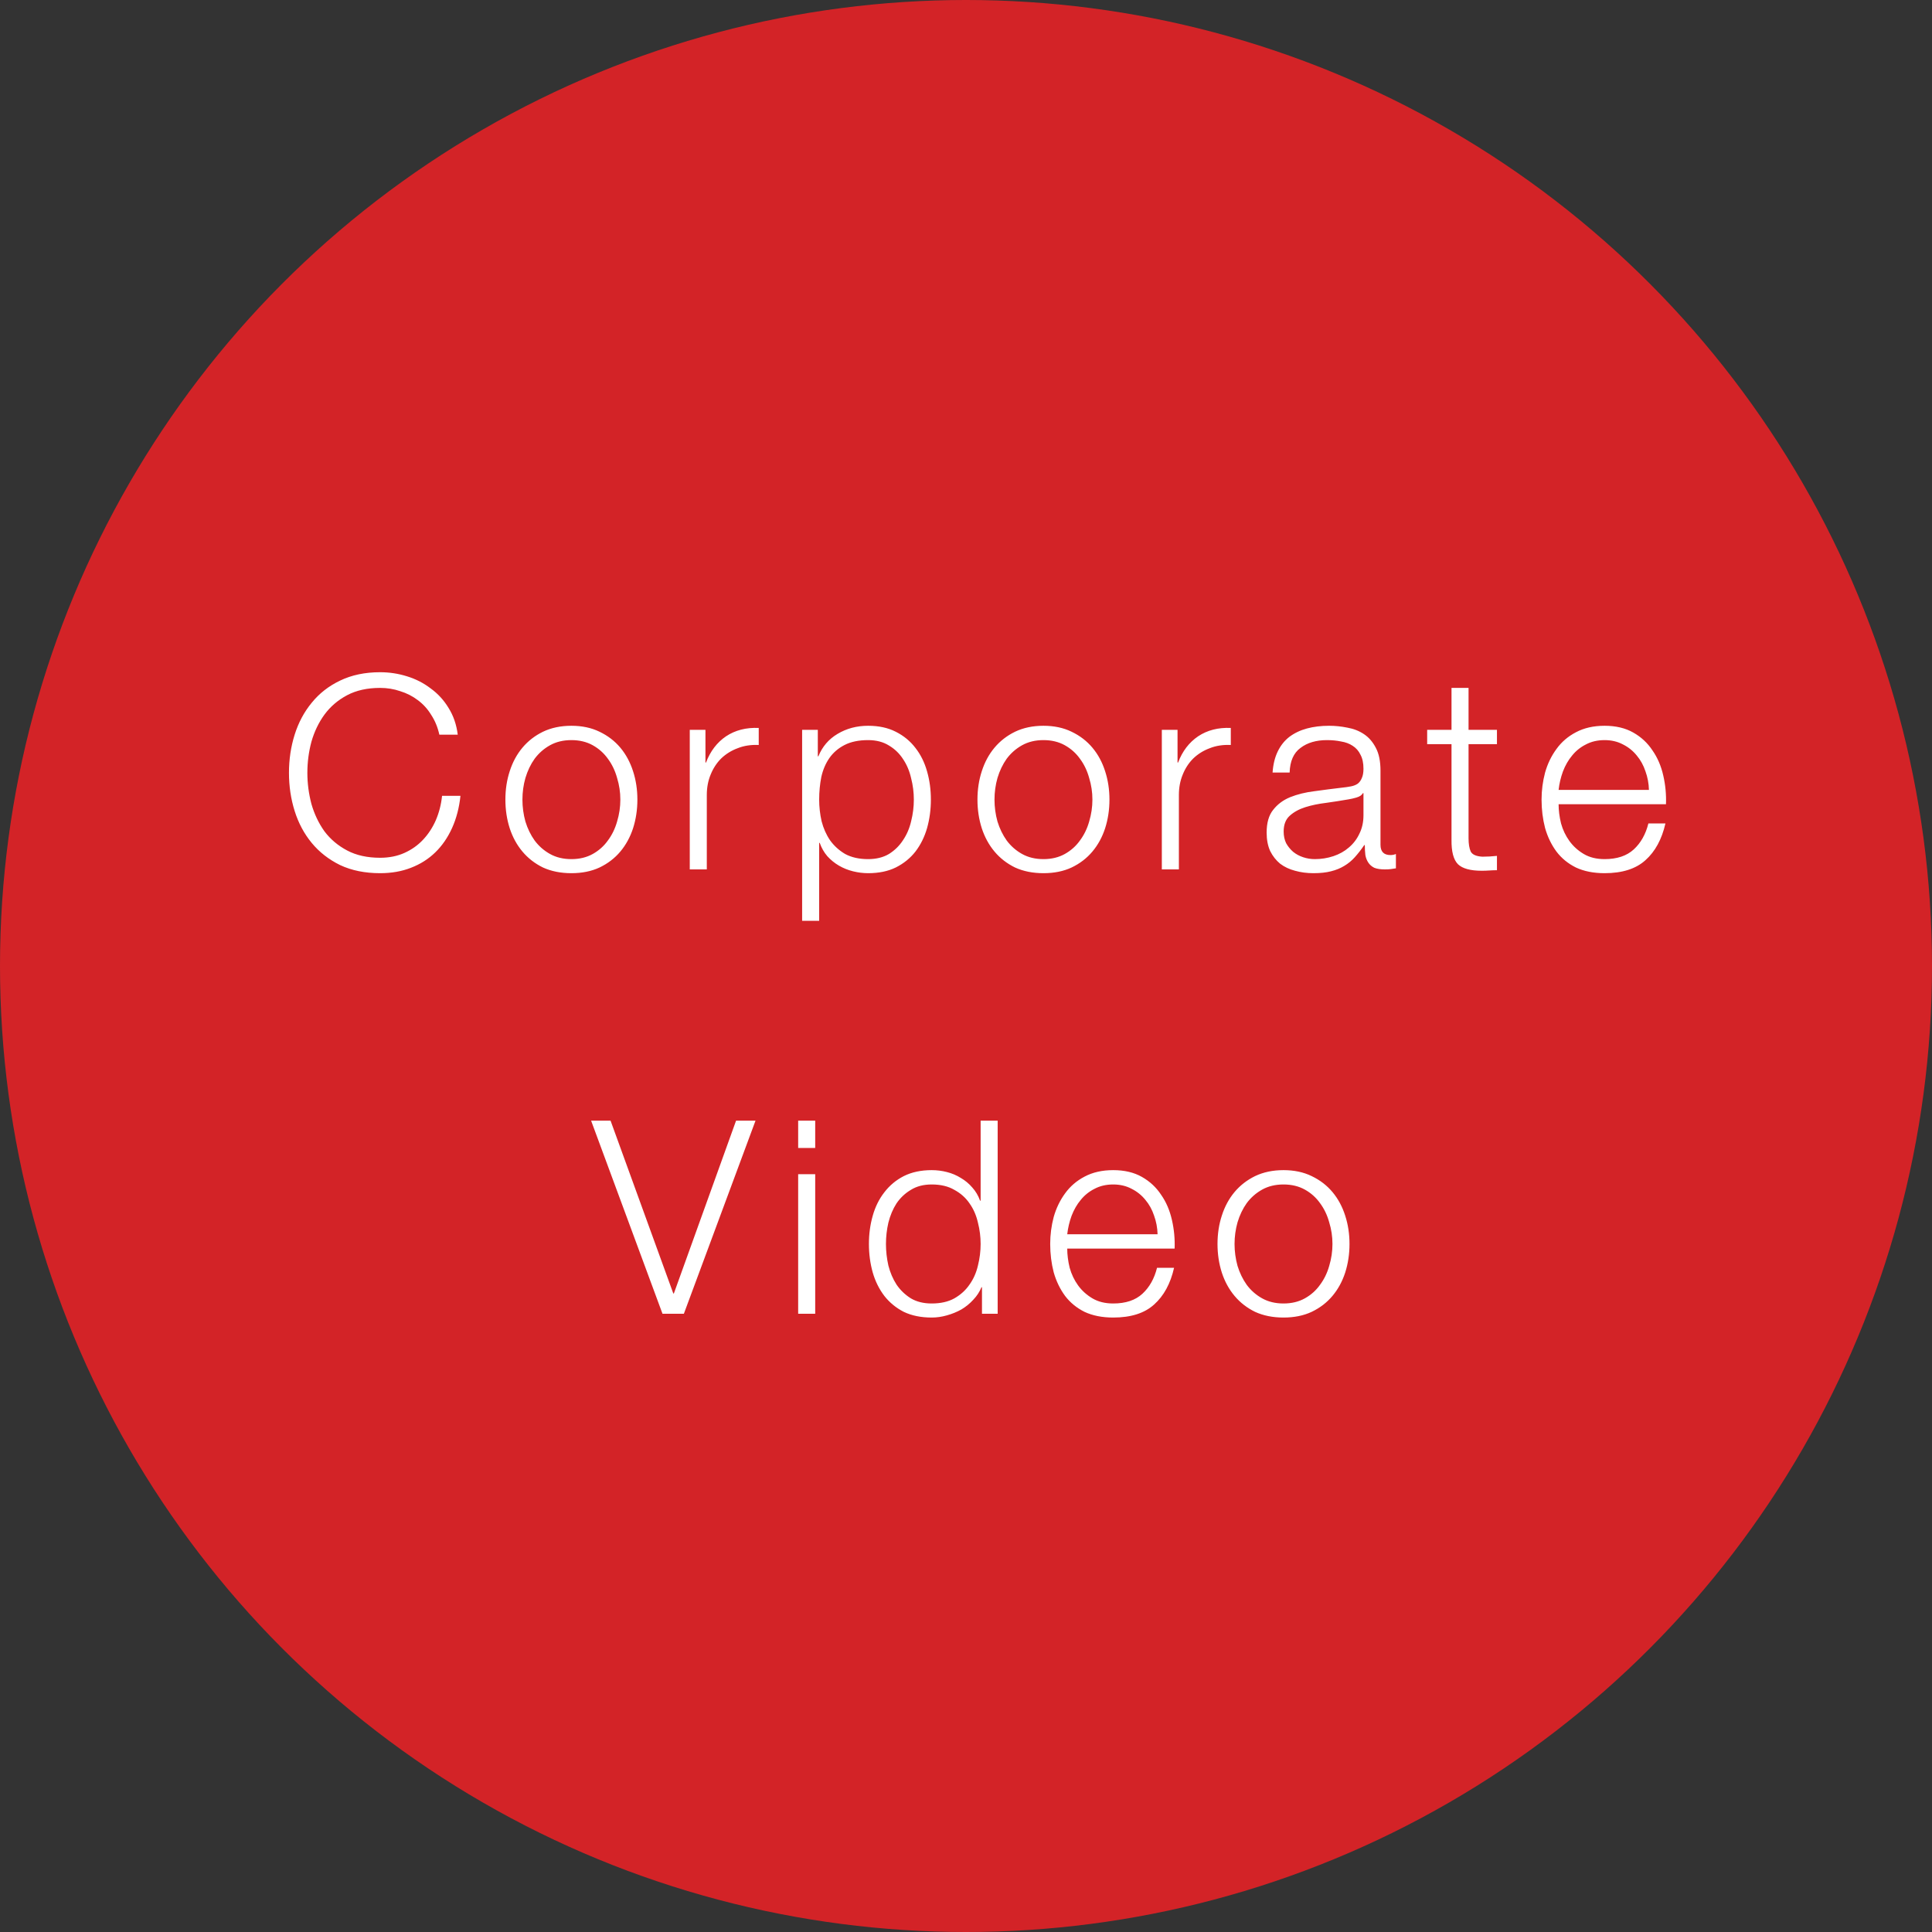
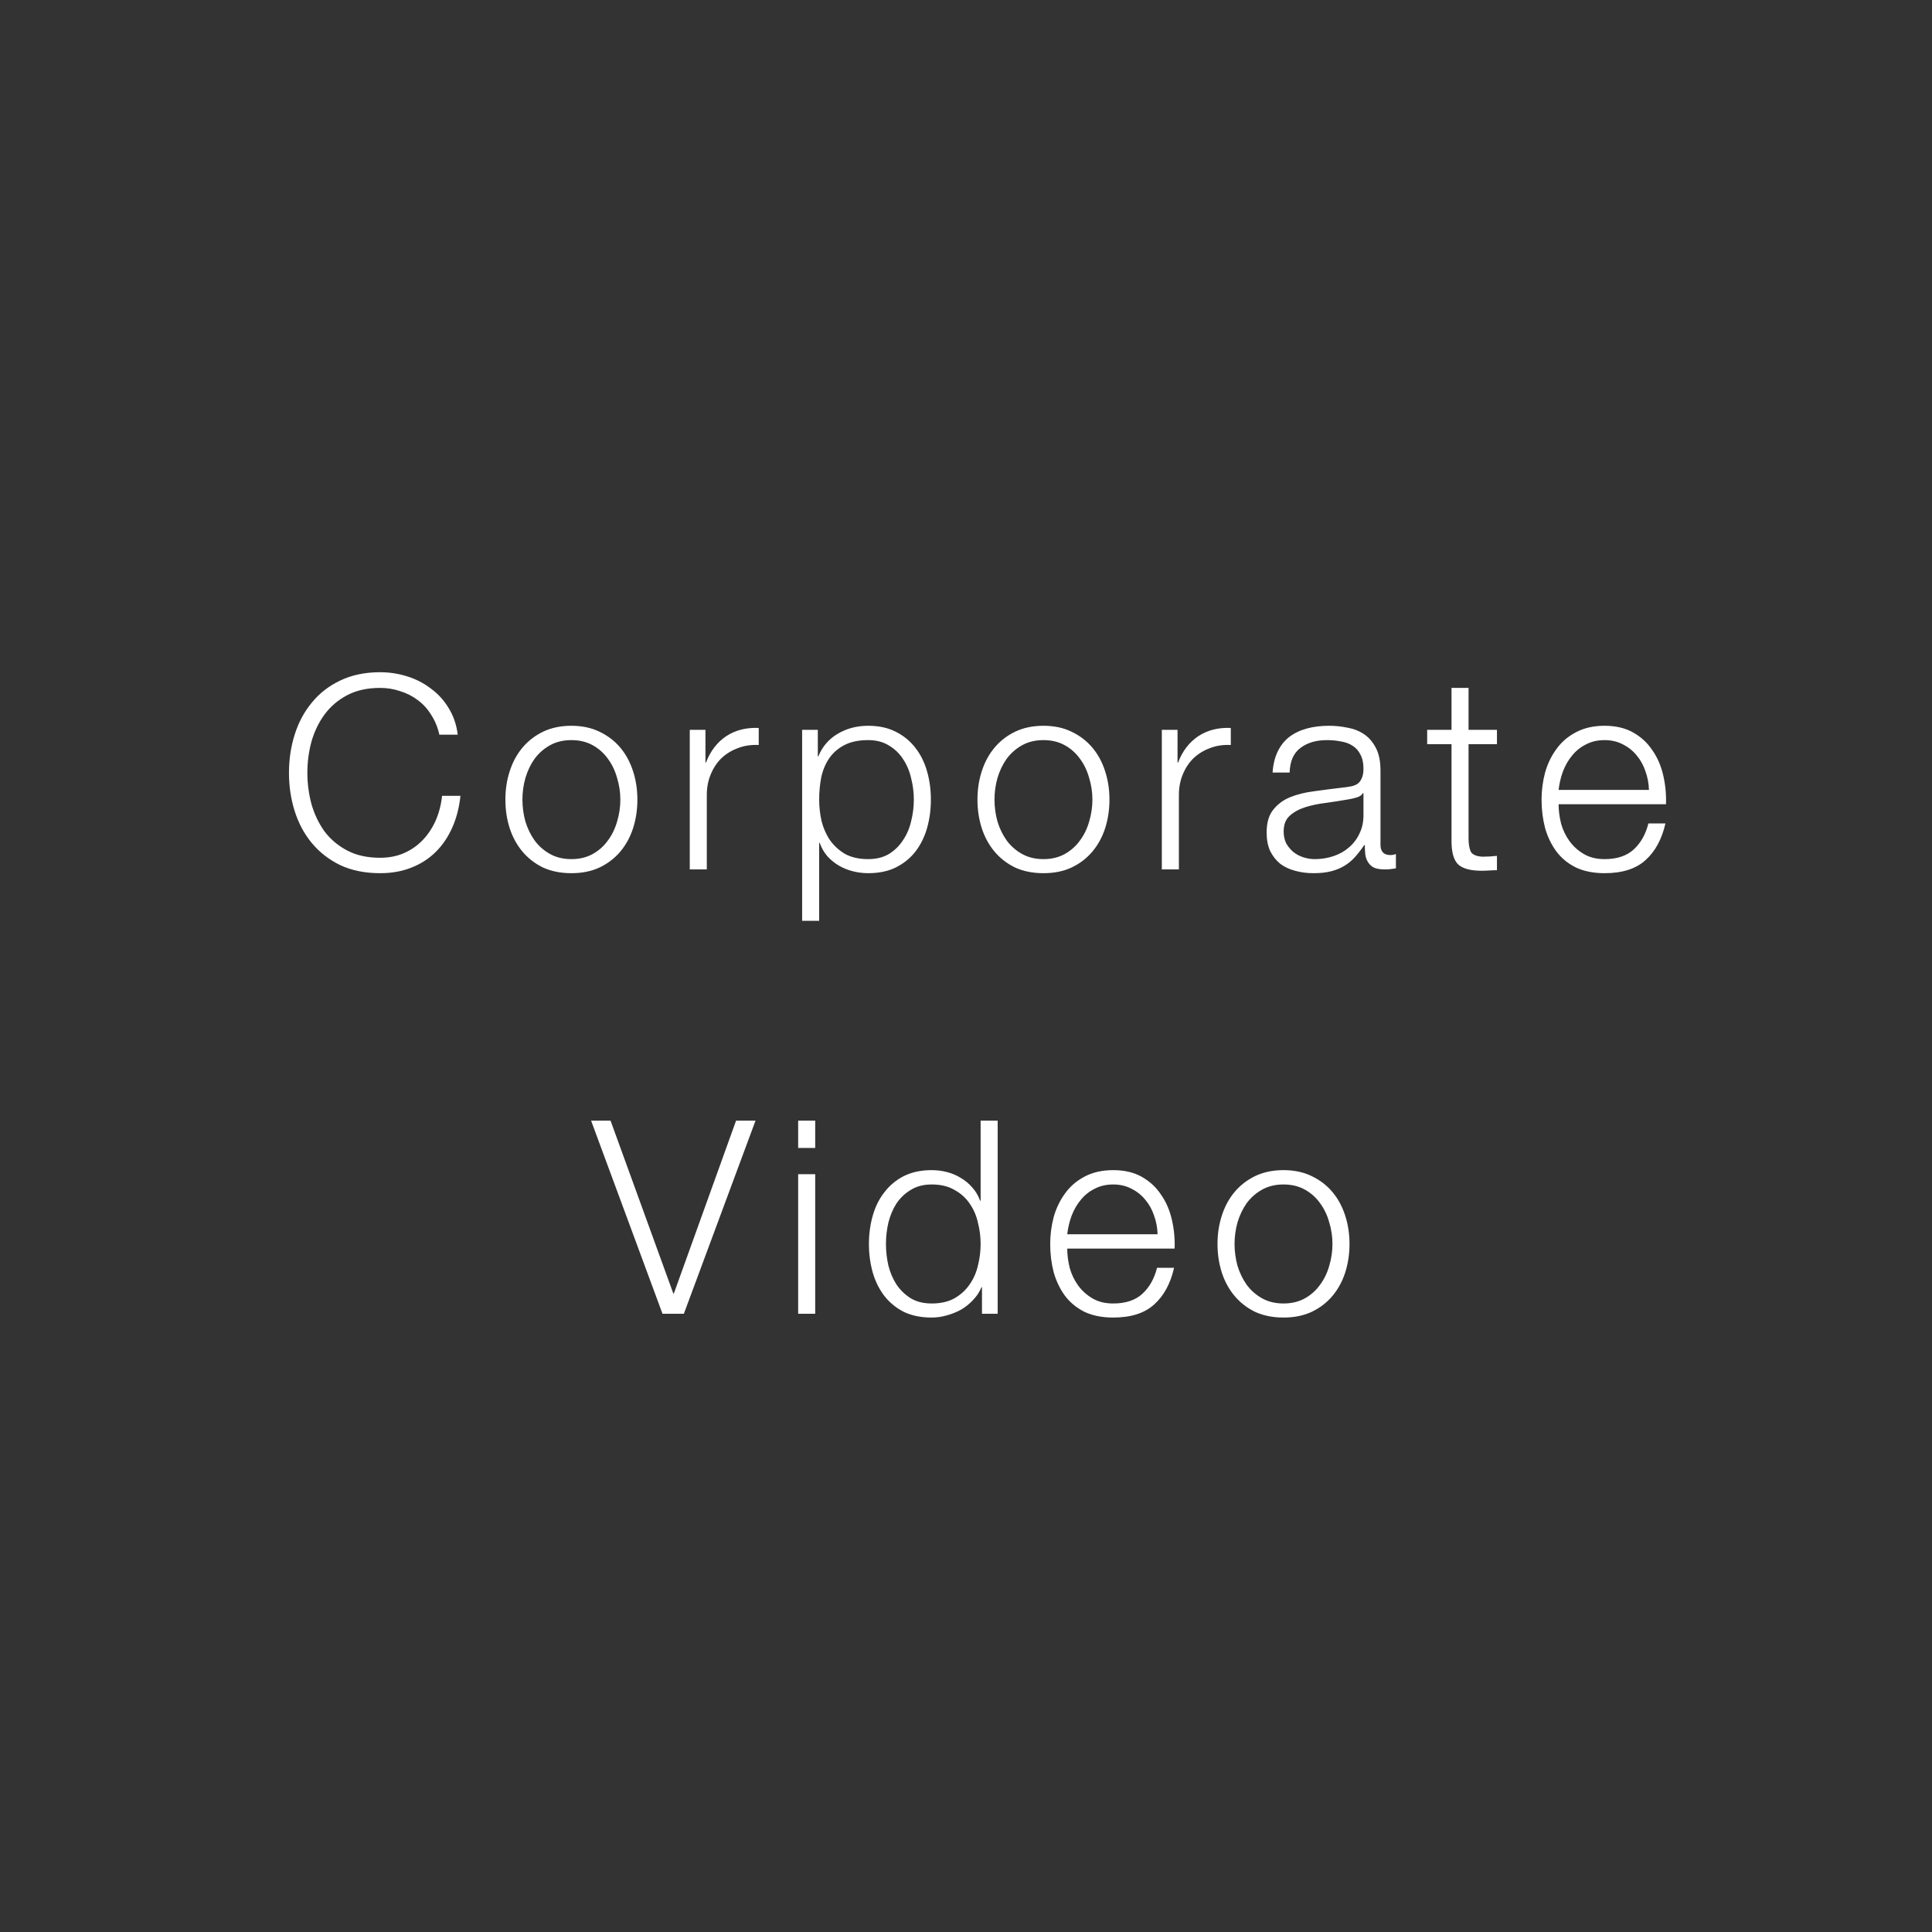
<svg xmlns="http://www.w3.org/2000/svg" width="100" height="100" viewBox="0 0 100 100" fill="none">
  <rect x="0" y="0" width="100" height="100" fill="#333333" stroke="none" />
-   <circle cx="50" cy="50" r="50" fill="#D32327" />
  <path d="M22.741 38.028H23.693C23.628 37.505 23.469 37.043 23.217 36.642C22.975 36.241 22.667 35.905 22.293 35.634C21.929 35.354 21.519 35.144 21.061 35.004C20.613 34.864 20.151 34.794 19.675 34.794C18.891 34.794 18.201 34.939 17.603 35.228C17.015 35.508 16.525 35.891 16.133 36.376C15.741 36.852 15.447 37.403 15.251 38.028C15.055 38.653 14.957 39.311 14.957 40.002C14.957 40.693 15.055 41.351 15.251 41.976C15.447 42.601 15.741 43.152 16.133 43.628C16.525 44.104 17.015 44.487 17.603 44.776C18.201 45.056 18.891 45.196 19.675 45.196C20.263 45.196 20.795 45.103 21.271 44.916C21.757 44.729 22.177 44.463 22.531 44.118C22.886 43.773 23.175 43.353 23.399 42.858C23.623 42.363 23.768 41.808 23.833 41.192H22.881C22.835 41.64 22.727 42.06 22.559 42.452C22.391 42.835 22.172 43.171 21.901 43.46C21.631 43.749 21.309 43.978 20.935 44.146C20.562 44.314 20.142 44.398 19.675 44.398C19.013 44.398 18.443 44.272 17.967 44.02C17.491 43.768 17.099 43.437 16.791 43.026C16.493 42.606 16.269 42.135 16.119 41.612C15.979 41.08 15.909 40.543 15.909 40.002C15.909 39.451 15.979 38.915 16.119 38.392C16.269 37.869 16.493 37.403 16.791 36.992C17.099 36.572 17.491 36.236 17.967 35.984C18.443 35.732 19.013 35.606 19.675 35.606C20.039 35.606 20.385 35.662 20.711 35.774C21.047 35.877 21.351 36.031 21.621 36.236C21.901 36.441 22.135 36.698 22.321 37.006C22.517 37.305 22.657 37.645 22.741 38.028ZM29.575 38.308C29.995 38.308 30.363 38.397 30.681 38.574C30.998 38.751 31.259 38.985 31.465 39.274C31.68 39.563 31.838 39.895 31.941 40.268C32.053 40.632 32.109 41.005 32.109 41.388C32.109 41.771 32.053 42.149 31.941 42.522C31.838 42.886 31.68 43.213 31.465 43.502C31.259 43.791 30.998 44.025 30.681 44.202C30.363 44.379 29.995 44.468 29.575 44.468C29.155 44.468 28.786 44.379 28.469 44.202C28.151 44.025 27.886 43.791 27.671 43.502C27.465 43.213 27.307 42.886 27.195 42.522C27.092 42.149 27.041 41.771 27.041 41.388C27.041 41.005 27.092 40.632 27.195 40.268C27.307 39.895 27.465 39.563 27.671 39.274C27.886 38.985 28.151 38.751 28.469 38.574C28.786 38.397 29.155 38.308 29.575 38.308ZM29.575 37.566C29.024 37.566 28.534 37.669 28.105 37.874C27.685 38.079 27.33 38.355 27.041 38.7C26.752 39.045 26.532 39.451 26.383 39.918C26.233 40.375 26.159 40.865 26.159 41.388C26.159 41.911 26.233 42.405 26.383 42.872C26.532 43.329 26.752 43.731 27.041 44.076C27.33 44.421 27.685 44.697 28.105 44.902C28.534 45.098 29.024 45.196 29.575 45.196C30.125 45.196 30.611 45.098 31.031 44.902C31.46 44.697 31.82 44.421 32.109 44.076C32.398 43.731 32.617 43.329 32.767 42.872C32.916 42.405 32.991 41.911 32.991 41.388C32.991 40.865 32.916 40.375 32.767 39.918C32.617 39.451 32.398 39.045 32.109 38.7C31.82 38.355 31.46 38.079 31.031 37.874C30.611 37.669 30.125 37.566 29.575 37.566ZM35.702 37.776V45H36.584V41.15C36.584 40.767 36.649 40.417 36.78 40.1C36.911 39.773 37.093 39.493 37.326 39.26C37.569 39.027 37.853 38.849 38.18 38.728C38.507 38.597 38.871 38.541 39.272 38.56V37.678C38.619 37.65 38.054 37.795 37.578 38.112C37.111 38.429 36.766 38.882 36.542 39.47H36.514V37.776H35.702ZM41.518 37.776V47.66H42.4V43.628H42.428C42.522 43.889 42.652 44.118 42.82 44.314C42.998 44.51 43.198 44.673 43.422 44.804C43.646 44.935 43.889 45.033 44.15 45.098C44.411 45.163 44.673 45.196 44.934 45.196C45.485 45.196 45.961 45.098 46.362 44.902C46.773 44.697 47.114 44.421 47.384 44.076C47.655 43.721 47.855 43.315 47.986 42.858C48.117 42.391 48.182 41.901 48.182 41.388C48.182 40.875 48.117 40.389 47.986 39.932C47.855 39.465 47.655 39.059 47.384 38.714C47.114 38.359 46.773 38.079 46.362 37.874C45.961 37.669 45.485 37.566 44.934 37.566C44.346 37.566 43.819 37.706 43.352 37.986C42.895 38.257 42.563 38.644 42.358 39.148H42.33V37.776H41.518ZM47.3 41.388C47.3 41.761 47.254 42.135 47.16 42.508C47.076 42.872 46.936 43.199 46.74 43.488C46.553 43.777 46.311 44.015 46.012 44.202C45.714 44.379 45.354 44.468 44.934 44.468C44.468 44.468 44.071 44.379 43.744 44.202C43.427 44.015 43.166 43.777 42.96 43.488C42.764 43.199 42.62 42.872 42.526 42.508C42.442 42.135 42.4 41.761 42.4 41.388C42.4 40.977 42.438 40.585 42.512 40.212C42.596 39.839 42.736 39.512 42.932 39.232C43.128 38.952 43.389 38.728 43.716 38.56C44.043 38.392 44.449 38.308 44.934 38.308C45.354 38.308 45.714 38.401 46.012 38.588C46.311 38.765 46.553 38.999 46.74 39.288C46.936 39.577 47.076 39.909 47.16 40.282C47.254 40.646 47.3 41.015 47.3 41.388ZM54.009 38.308C54.429 38.308 54.798 38.397 55.115 38.574C55.432 38.751 55.694 38.985 55.899 39.274C56.114 39.563 56.273 39.895 56.375 40.268C56.487 40.632 56.543 41.005 56.543 41.388C56.543 41.771 56.487 42.149 56.375 42.522C56.273 42.886 56.114 43.213 55.899 43.502C55.694 43.791 55.432 44.025 55.115 44.202C54.798 44.379 54.429 44.468 54.009 44.468C53.589 44.468 53.221 44.379 52.903 44.202C52.586 44.025 52.32 43.791 52.105 43.502C51.9 43.213 51.741 42.886 51.629 42.522C51.526 42.149 51.475 41.771 51.475 41.388C51.475 41.005 51.526 40.632 51.629 40.268C51.741 39.895 51.9 39.563 52.105 39.274C52.32 38.985 52.586 38.751 52.903 38.574C53.221 38.397 53.589 38.308 54.009 38.308ZM54.009 37.566C53.459 37.566 52.968 37.669 52.539 37.874C52.119 38.079 51.764 38.355 51.475 38.7C51.186 39.045 50.967 39.451 50.817 39.918C50.668 40.375 50.593 40.865 50.593 41.388C50.593 41.911 50.668 42.405 50.817 42.872C50.967 43.329 51.186 43.731 51.475 44.076C51.764 44.421 52.119 44.697 52.539 44.902C52.968 45.098 53.459 45.196 54.009 45.196C54.56 45.196 55.045 45.098 55.465 44.902C55.895 44.697 56.254 44.421 56.543 44.076C56.833 43.731 57.052 43.329 57.201 42.872C57.35 42.405 57.425 41.911 57.425 41.388C57.425 40.865 57.35 40.375 57.201 39.918C57.052 39.451 56.833 39.045 56.543 38.7C56.254 38.355 55.895 38.079 55.465 37.874C55.045 37.669 54.56 37.566 54.009 37.566ZM60.136 37.776V45H61.019V41.15C61.019 40.767 61.084 40.417 61.215 40.1C61.345 39.773 61.527 39.493 61.761 39.26C62.003 39.027 62.288 38.849 62.614 38.728C62.941 38.597 63.305 38.541 63.706 38.56V37.678C63.053 37.65 62.489 37.795 62.013 38.112C61.546 38.429 61.2 38.882 60.977 39.47H60.949V37.776H60.136ZM65.868 39.988H66.751C66.769 39.4 66.956 38.975 67.311 38.714C67.665 38.443 68.123 38.308 68.683 38.308C68.944 38.308 69.186 38.331 69.41 38.378C69.644 38.415 69.844 38.49 70.013 38.602C70.19 38.714 70.325 38.868 70.418 39.064C70.521 39.251 70.573 39.493 70.573 39.792C70.573 39.988 70.544 40.147 70.489 40.268C70.442 40.389 70.372 40.487 70.278 40.562C70.185 40.627 70.069 40.674 69.928 40.702C69.788 40.73 69.625 40.753 69.439 40.772C68.963 40.828 68.491 40.889 68.025 40.954C67.567 41.01 67.152 41.113 66.778 41.262C66.415 41.411 66.121 41.631 65.897 41.92C65.672 42.2 65.561 42.592 65.561 43.096C65.561 43.46 65.621 43.777 65.743 44.048C65.873 44.309 66.046 44.529 66.26 44.706C66.484 44.874 66.741 44.995 67.031 45.07C67.329 45.154 67.647 45.196 67.983 45.196C68.337 45.196 68.641 45.163 68.892 45.098C69.154 45.033 69.382 44.939 69.579 44.818C69.784 44.697 69.966 44.547 70.124 44.37C70.293 44.183 70.456 43.973 70.615 43.74H70.642C70.642 43.927 70.652 44.099 70.671 44.258C70.698 44.407 70.75 44.538 70.825 44.65C70.899 44.762 71.002 44.851 71.132 44.916C71.272 44.972 71.454 45 71.678 45C71.8 45 71.898 44.995 71.972 44.986C72.056 44.977 72.15 44.963 72.252 44.944V44.202C72.168 44.239 72.075 44.258 71.972 44.258C71.627 44.258 71.454 44.081 71.454 43.726V39.89C71.454 39.405 71.375 39.013 71.216 38.714C71.058 38.406 70.853 38.168 70.6 38C70.349 37.832 70.064 37.72 69.746 37.664C69.429 37.599 69.112 37.566 68.794 37.566C68.374 37.566 67.992 37.613 67.647 37.706C67.301 37.799 66.998 37.944 66.737 38.14C66.484 38.336 66.284 38.588 66.135 38.896C65.985 39.204 65.897 39.568 65.868 39.988ZM70.573 41.052V42.2C70.573 42.555 70.502 42.872 70.362 43.152C70.232 43.432 70.05 43.67 69.817 43.866C69.593 44.062 69.326 44.211 69.019 44.314C68.71 44.417 68.388 44.468 68.052 44.468C67.847 44.468 67.647 44.435 67.451 44.37C67.254 44.305 67.082 44.211 66.933 44.09C66.783 43.959 66.662 43.81 66.569 43.642C66.484 43.465 66.442 43.264 66.442 43.04C66.442 42.685 66.545 42.415 66.751 42.228C66.965 42.032 67.236 41.883 67.562 41.78C67.889 41.677 68.249 41.603 68.641 41.556C69.042 41.5 69.429 41.439 69.802 41.374C69.924 41.355 70.064 41.323 70.222 41.276C70.381 41.229 70.489 41.155 70.544 41.052H70.573ZM76.012 37.776V35.606H75.13V37.776H73.87V38.518H75.13V43.46C75.121 44.076 75.233 44.501 75.466 44.734C75.7 44.958 76.11 45.07 76.698 45.07C76.829 45.07 76.96 45.065 77.09 45.056C77.221 45.047 77.352 45.042 77.482 45.042V44.3C77.23 44.328 76.978 44.342 76.726 44.342C76.409 44.323 76.208 44.235 76.124 44.076C76.05 43.908 76.012 43.679 76.012 43.39V38.518H77.482V37.776H76.012ZM85.349 40.884H80.673C80.71 40.557 80.785 40.24 80.897 39.932C81.018 39.615 81.177 39.339 81.373 39.106C81.569 38.863 81.807 38.672 82.087 38.532C82.367 38.383 82.689 38.308 83.053 38.308C83.407 38.308 83.725 38.383 84.005 38.532C84.285 38.672 84.523 38.863 84.719 39.106C84.915 39.339 85.064 39.61 85.167 39.918C85.279 40.226 85.34 40.548 85.349 40.884ZM80.673 41.626H86.231C86.249 41.122 86.203 40.627 86.091 40.142C85.979 39.647 85.792 39.213 85.531 38.84C85.279 38.457 84.948 38.149 84.537 37.916C84.126 37.683 83.632 37.566 83.053 37.566C82.484 37.566 81.989 37.678 81.569 37.902C81.158 38.117 80.822 38.406 80.561 38.77C80.299 39.125 80.103 39.531 79.973 39.988C79.852 40.445 79.791 40.912 79.791 41.388C79.791 41.901 79.852 42.391 79.973 42.858C80.103 43.315 80.299 43.721 80.561 44.076C80.822 44.421 81.158 44.697 81.569 44.902C81.989 45.098 82.484 45.196 83.053 45.196C83.968 45.196 84.672 44.972 85.167 44.524C85.671 44.076 86.016 43.441 86.203 42.62H85.321C85.181 43.18 84.929 43.628 84.565 43.964C84.201 44.3 83.697 44.468 83.053 44.468C82.633 44.468 82.273 44.379 81.975 44.202C81.676 44.025 81.429 43.801 81.233 43.53C81.037 43.259 80.892 42.956 80.799 42.62C80.715 42.275 80.673 41.943 80.673 41.626ZM30.595 58.004L34.291 68H35.397L39.106 58.004H38.099L34.879 66.95H34.85L31.602 58.004H30.595ZM41.313 58.004V59.418H42.195V58.004H41.313ZM41.313 60.776V68H42.195V60.776H41.313ZM51.639 68V58.004H50.757V62.148H50.729C50.636 61.887 50.501 61.658 50.323 61.462C50.155 61.266 49.959 61.103 49.735 60.972C49.511 60.832 49.269 60.729 49.007 60.664C48.755 60.599 48.494 60.566 48.223 60.566C47.673 60.566 47.192 60.669 46.781 60.874C46.38 61.079 46.044 61.359 45.773 61.714C45.503 62.059 45.302 62.465 45.171 62.932C45.041 63.389 44.975 63.875 44.975 64.388C44.975 64.901 45.041 65.391 45.171 65.858C45.302 66.315 45.503 66.721 45.773 67.076C46.044 67.421 46.38 67.697 46.781 67.902C47.192 68.098 47.673 68.196 48.223 68.196C48.485 68.196 48.746 68.159 49.007 68.084C49.278 68.009 49.53 67.907 49.763 67.776C49.997 67.636 50.202 67.468 50.379 67.272C50.566 67.076 50.706 66.861 50.799 66.628H50.827V68H51.639ZM45.857 64.388C45.857 64.015 45.899 63.646 45.983 63.282C46.077 62.909 46.217 62.577 46.403 62.288C46.599 61.999 46.847 61.765 47.145 61.588C47.444 61.401 47.803 61.308 48.223 61.308C48.69 61.308 49.082 61.401 49.399 61.588C49.726 61.765 49.987 61.999 50.183 62.288C50.389 62.577 50.533 62.909 50.617 63.282C50.711 63.646 50.757 64.015 50.757 64.388C50.757 64.761 50.711 65.135 50.617 65.508C50.533 65.872 50.389 66.199 50.183 66.488C49.987 66.777 49.726 67.015 49.399 67.202C49.082 67.379 48.69 67.468 48.223 67.468C47.803 67.468 47.444 67.379 47.145 67.202C46.847 67.015 46.599 66.777 46.403 66.488C46.217 66.199 46.077 65.872 45.983 65.508C45.899 65.135 45.857 64.761 45.857 64.388ZM59.916 63.884H55.24C55.278 63.557 55.352 63.24 55.464 62.932C55.586 62.615 55.744 62.339 55.94 62.106C56.136 61.863 56.374 61.672 56.654 61.532C56.934 61.383 57.256 61.308 57.62 61.308C57.975 61.308 58.292 61.383 58.572 61.532C58.852 61.672 59.09 61.863 59.286 62.106C59.482 62.339 59.632 62.61 59.734 62.918C59.846 63.226 59.907 63.548 59.916 63.884ZM55.24 64.626H60.798C60.817 64.122 60.77 63.627 60.658 63.142C60.546 62.647 60.36 62.213 60.098 61.84C59.846 61.457 59.515 61.149 59.104 60.916C58.694 60.683 58.199 60.566 57.62 60.566C57.051 60.566 56.556 60.678 56.136 60.902C55.726 61.117 55.39 61.406 55.128 61.77C54.867 62.125 54.671 62.531 54.54 62.988C54.419 63.445 54.358 63.912 54.358 64.388C54.358 64.901 54.419 65.391 54.54 65.858C54.671 66.315 54.867 66.721 55.128 67.076C55.39 67.421 55.726 67.697 56.136 67.902C56.556 68.098 57.051 68.196 57.62 68.196C58.535 68.196 59.24 67.972 59.734 67.524C60.238 67.076 60.584 66.441 60.77 65.62H59.888C59.748 66.18 59.496 66.628 59.132 66.964C58.768 67.3 58.264 67.468 57.62 67.468C57.2 67.468 56.841 67.379 56.542 67.202C56.244 67.025 55.996 66.801 55.8 66.53C55.604 66.259 55.46 65.956 55.366 65.62C55.282 65.275 55.24 64.943 55.24 64.626ZM66.434 61.308C66.854 61.308 67.223 61.397 67.54 61.574C67.858 61.751 68.119 61.985 68.324 62.274C68.539 62.563 68.698 62.895 68.8 63.268C68.912 63.632 68.968 64.005 68.968 64.388C68.968 64.771 68.912 65.149 68.8 65.522C68.698 65.886 68.539 66.213 68.324 66.502C68.119 66.791 67.858 67.025 67.54 67.202C67.223 67.379 66.854 67.468 66.434 67.468C66.014 67.468 65.645 67.379 65.328 67.202C65.011 67.025 64.745 66.791 64.53 66.502C64.325 66.213 64.166 65.886 64.054 65.522C63.952 65.149 63.9 64.771 63.9 64.388C63.9 64.005 63.952 63.632 64.054 63.268C64.166 62.895 64.325 62.563 64.53 62.274C64.745 61.985 65.011 61.751 65.328 61.574C65.645 61.397 66.014 61.308 66.434 61.308ZM66.434 60.566C65.883 60.566 65.394 60.669 64.964 60.874C64.544 61.079 64.189 61.355 63.9 61.7C63.611 62.045 63.392 62.451 63.242 62.918C63.093 63.375 63.018 63.865 63.018 64.388C63.018 64.911 63.093 65.405 63.242 65.872C63.392 66.329 63.611 66.731 63.9 67.076C64.189 67.421 64.544 67.697 64.964 67.902C65.394 68.098 65.883 68.196 66.434 68.196C66.985 68.196 67.47 68.098 67.89 67.902C68.32 67.697 68.679 67.421 68.968 67.076C69.257 66.731 69.477 66.329 69.626 65.872C69.775 65.405 69.85 64.911 69.85 64.388C69.85 63.865 69.775 63.375 69.626 62.918C69.477 62.451 69.257 62.045 68.968 61.7C68.679 61.355 68.32 61.079 67.89 60.874C67.47 60.669 66.985 60.566 66.434 60.566Z" fill="white" />
</svg>